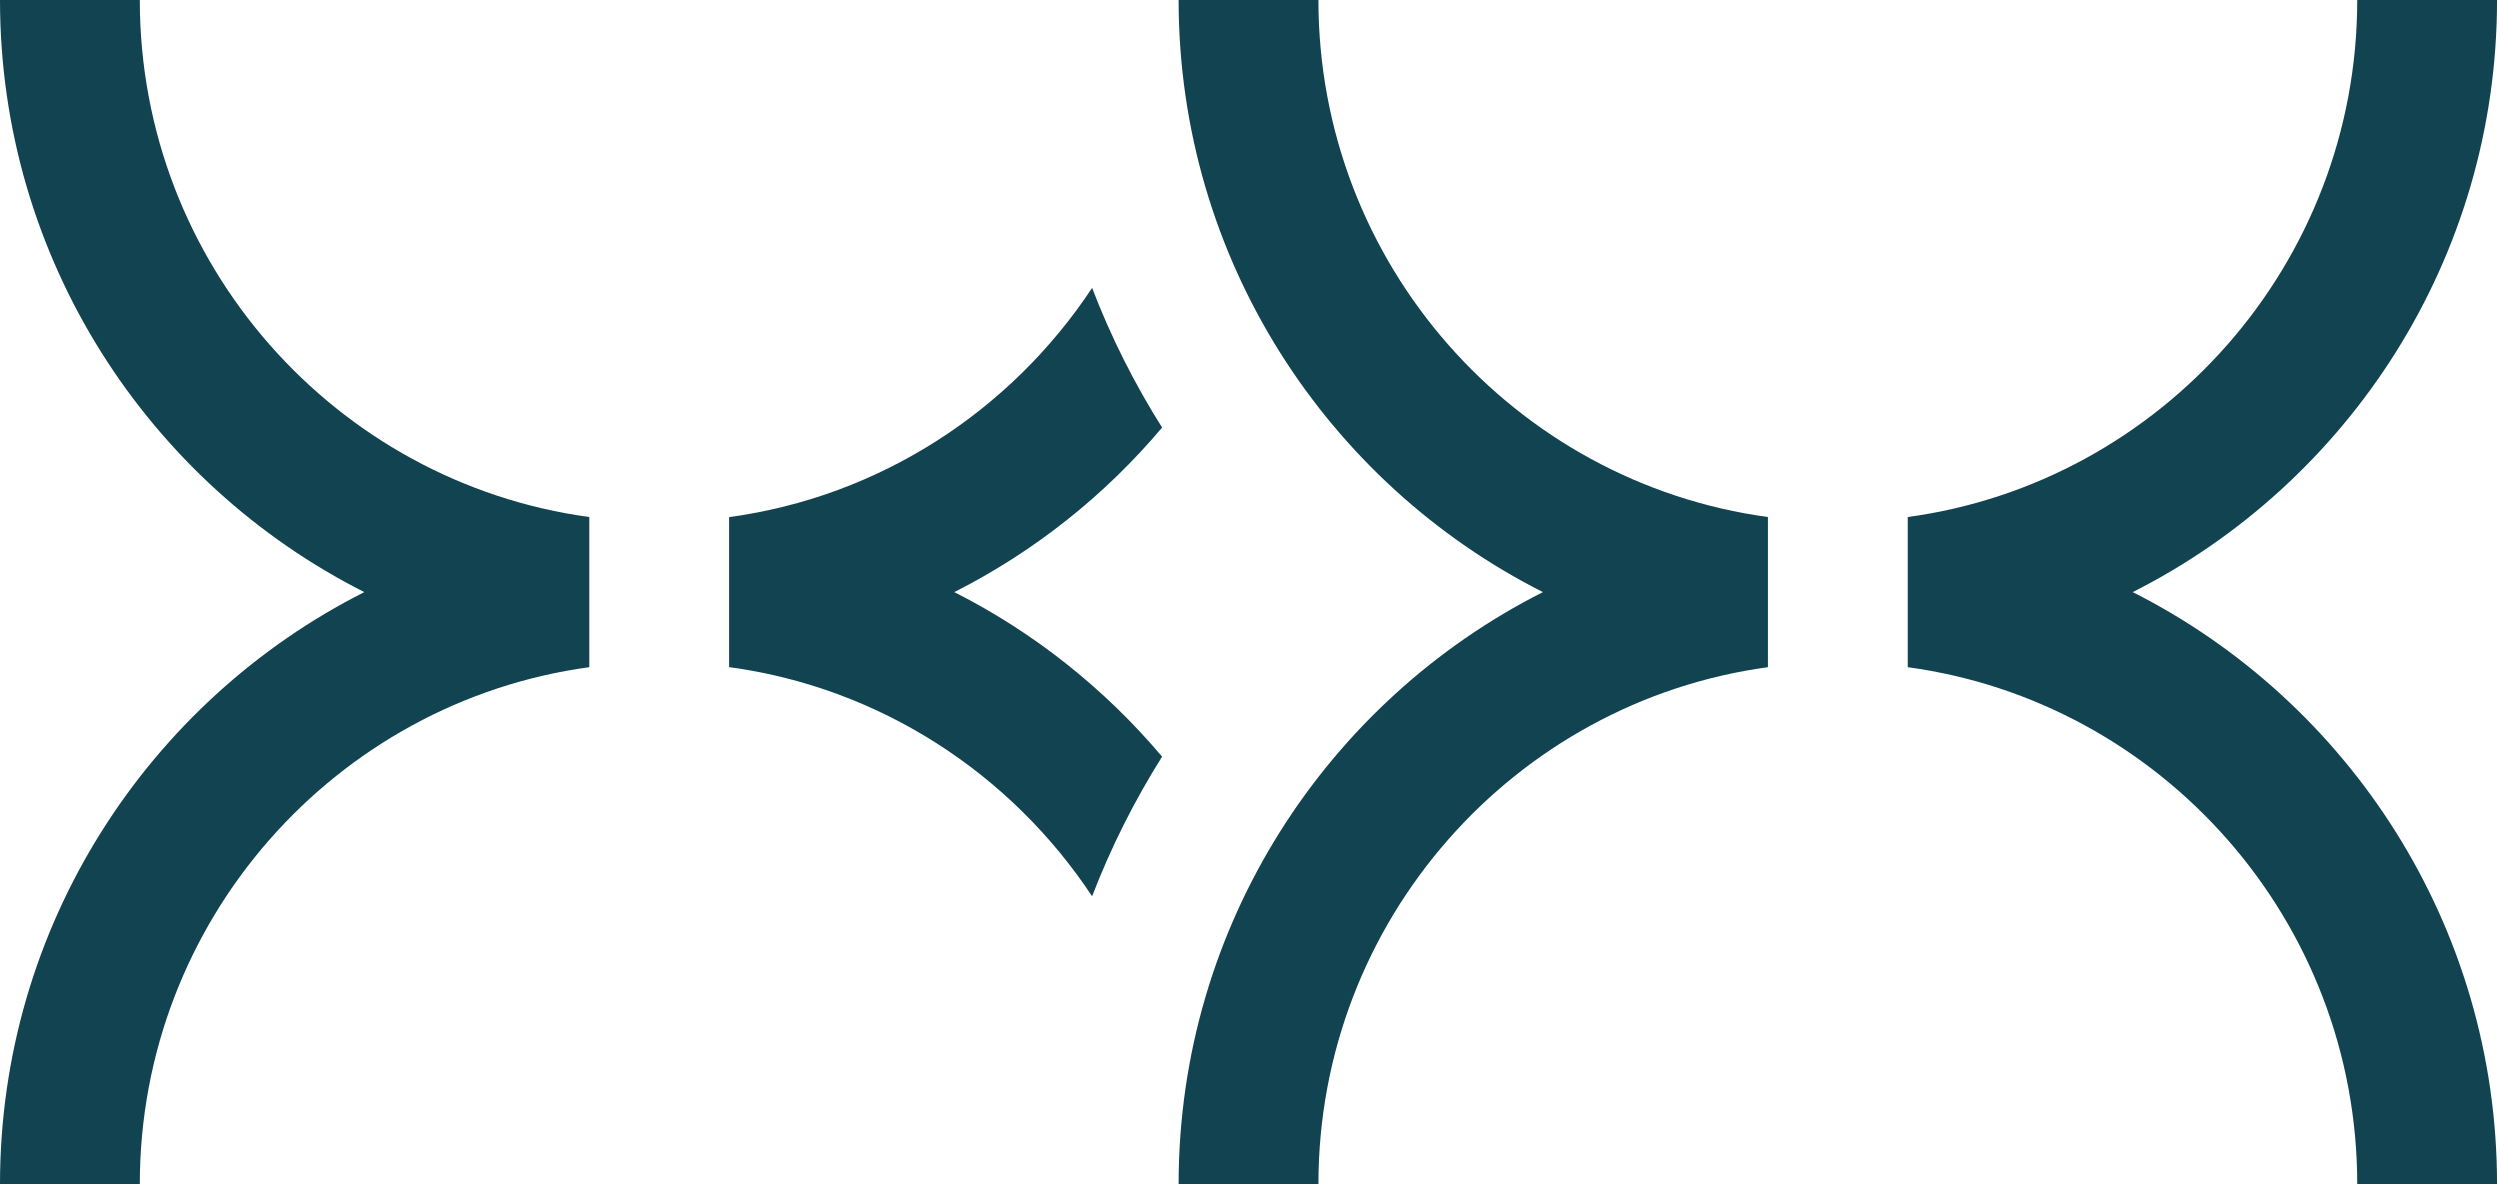
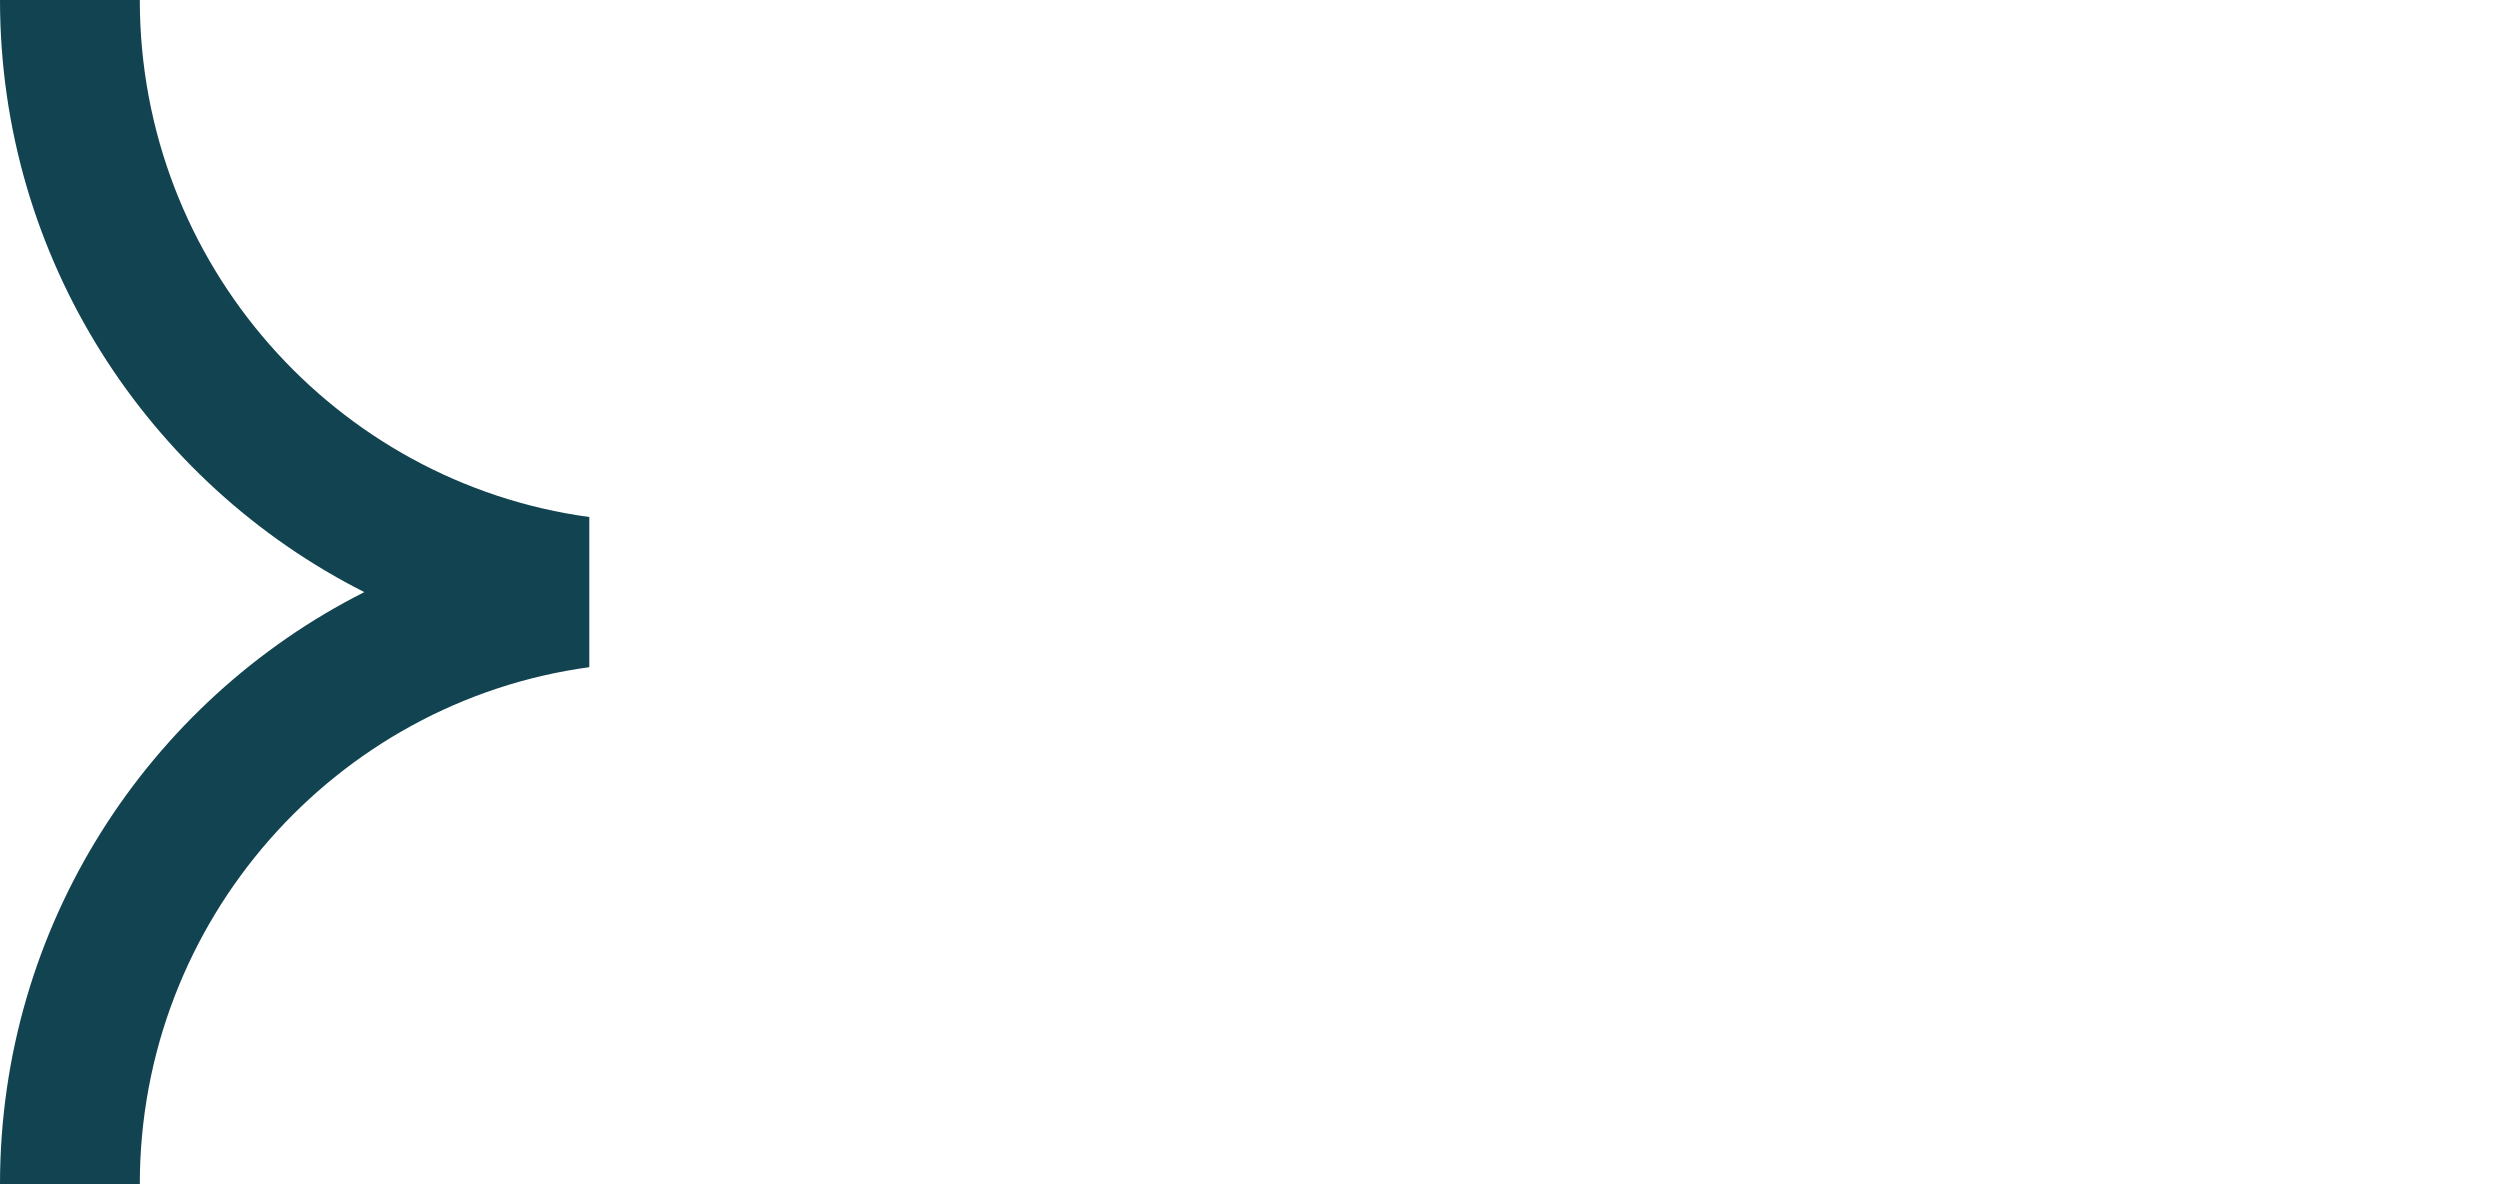
<svg xmlns="http://www.w3.org/2000/svg" width="304" height="144" viewBox="0 0 304 144" fill="none">
  <path d="M17 0H0C0 31.46 18.06 58.75 44.3 72C18.06 85.25 0 112.54 0 144H17C17 111.91 40.84 85.32 71.66 81.13V62.87C40.84 58.68 17 32.09 17 0Z" fill="#114351" />
-   <path d="M141.31 51.99C137.95 46.66 135.09 40.98 132.8 35.01C122.96 49.89 107.06 60.38 88.66 62.88V81.12C107.06 83.62 122.96 94.11 132.8 108.99C135.09 103.03 137.95 97.35 141.31 92.01C134.34 83.75 125.75 76.91 116.04 72C125.75 67.09 134.35 60.25 141.31 51.99Z" fill="#114351" />
-   <path d="M160.32 0H143.32C143.32 31.46 161.38 58.75 187.62 72C161.38 85.25 143.32 112.54 143.32 144H160.32C160.32 111.91 184.16 85.32 214.98 81.13V62.87C184.16 58.68 160.32 32.09 160.32 0Z" fill="#114351" />
-   <path d="M259.34 72C285.58 58.75 303.64 31.46 303.64 0H286.64C286.64 32.09 262.8 58.68 231.98 62.87V81.13C262.8 85.32 286.64 111.9 286.64 144H303.64C303.64 112.54 285.58 85.25 259.34 72Z" fill="#114351" />
</svg>